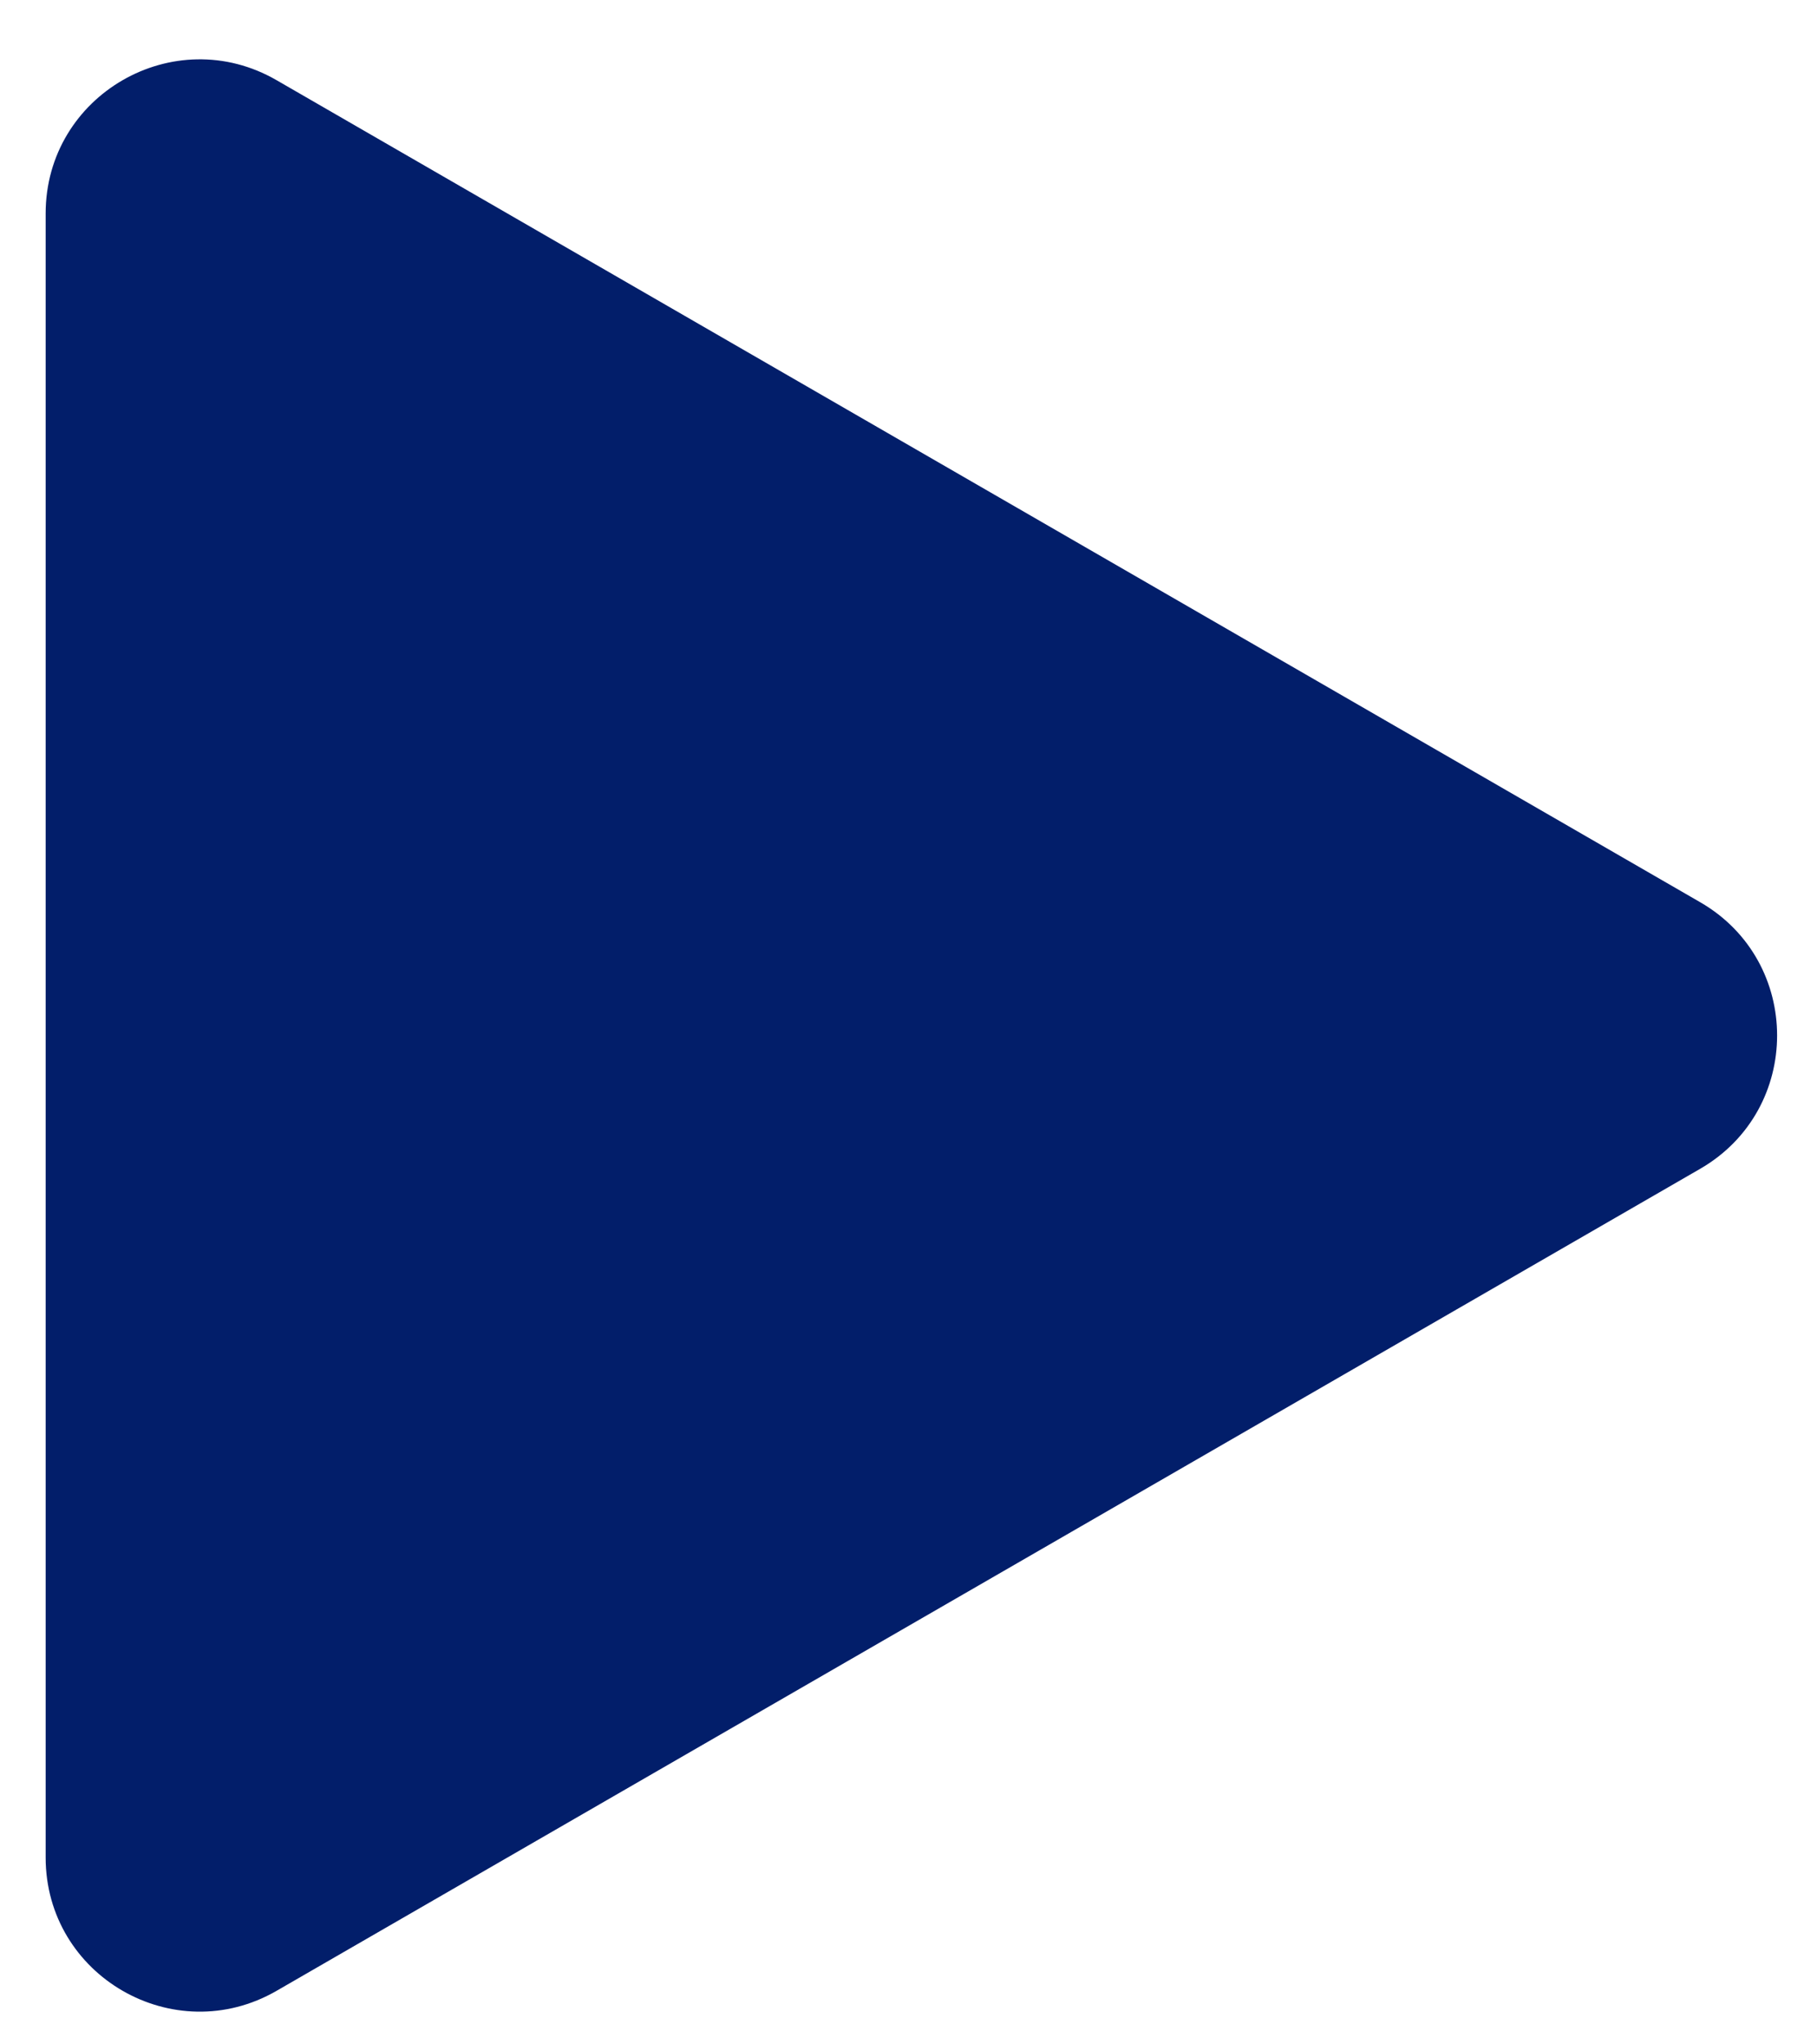
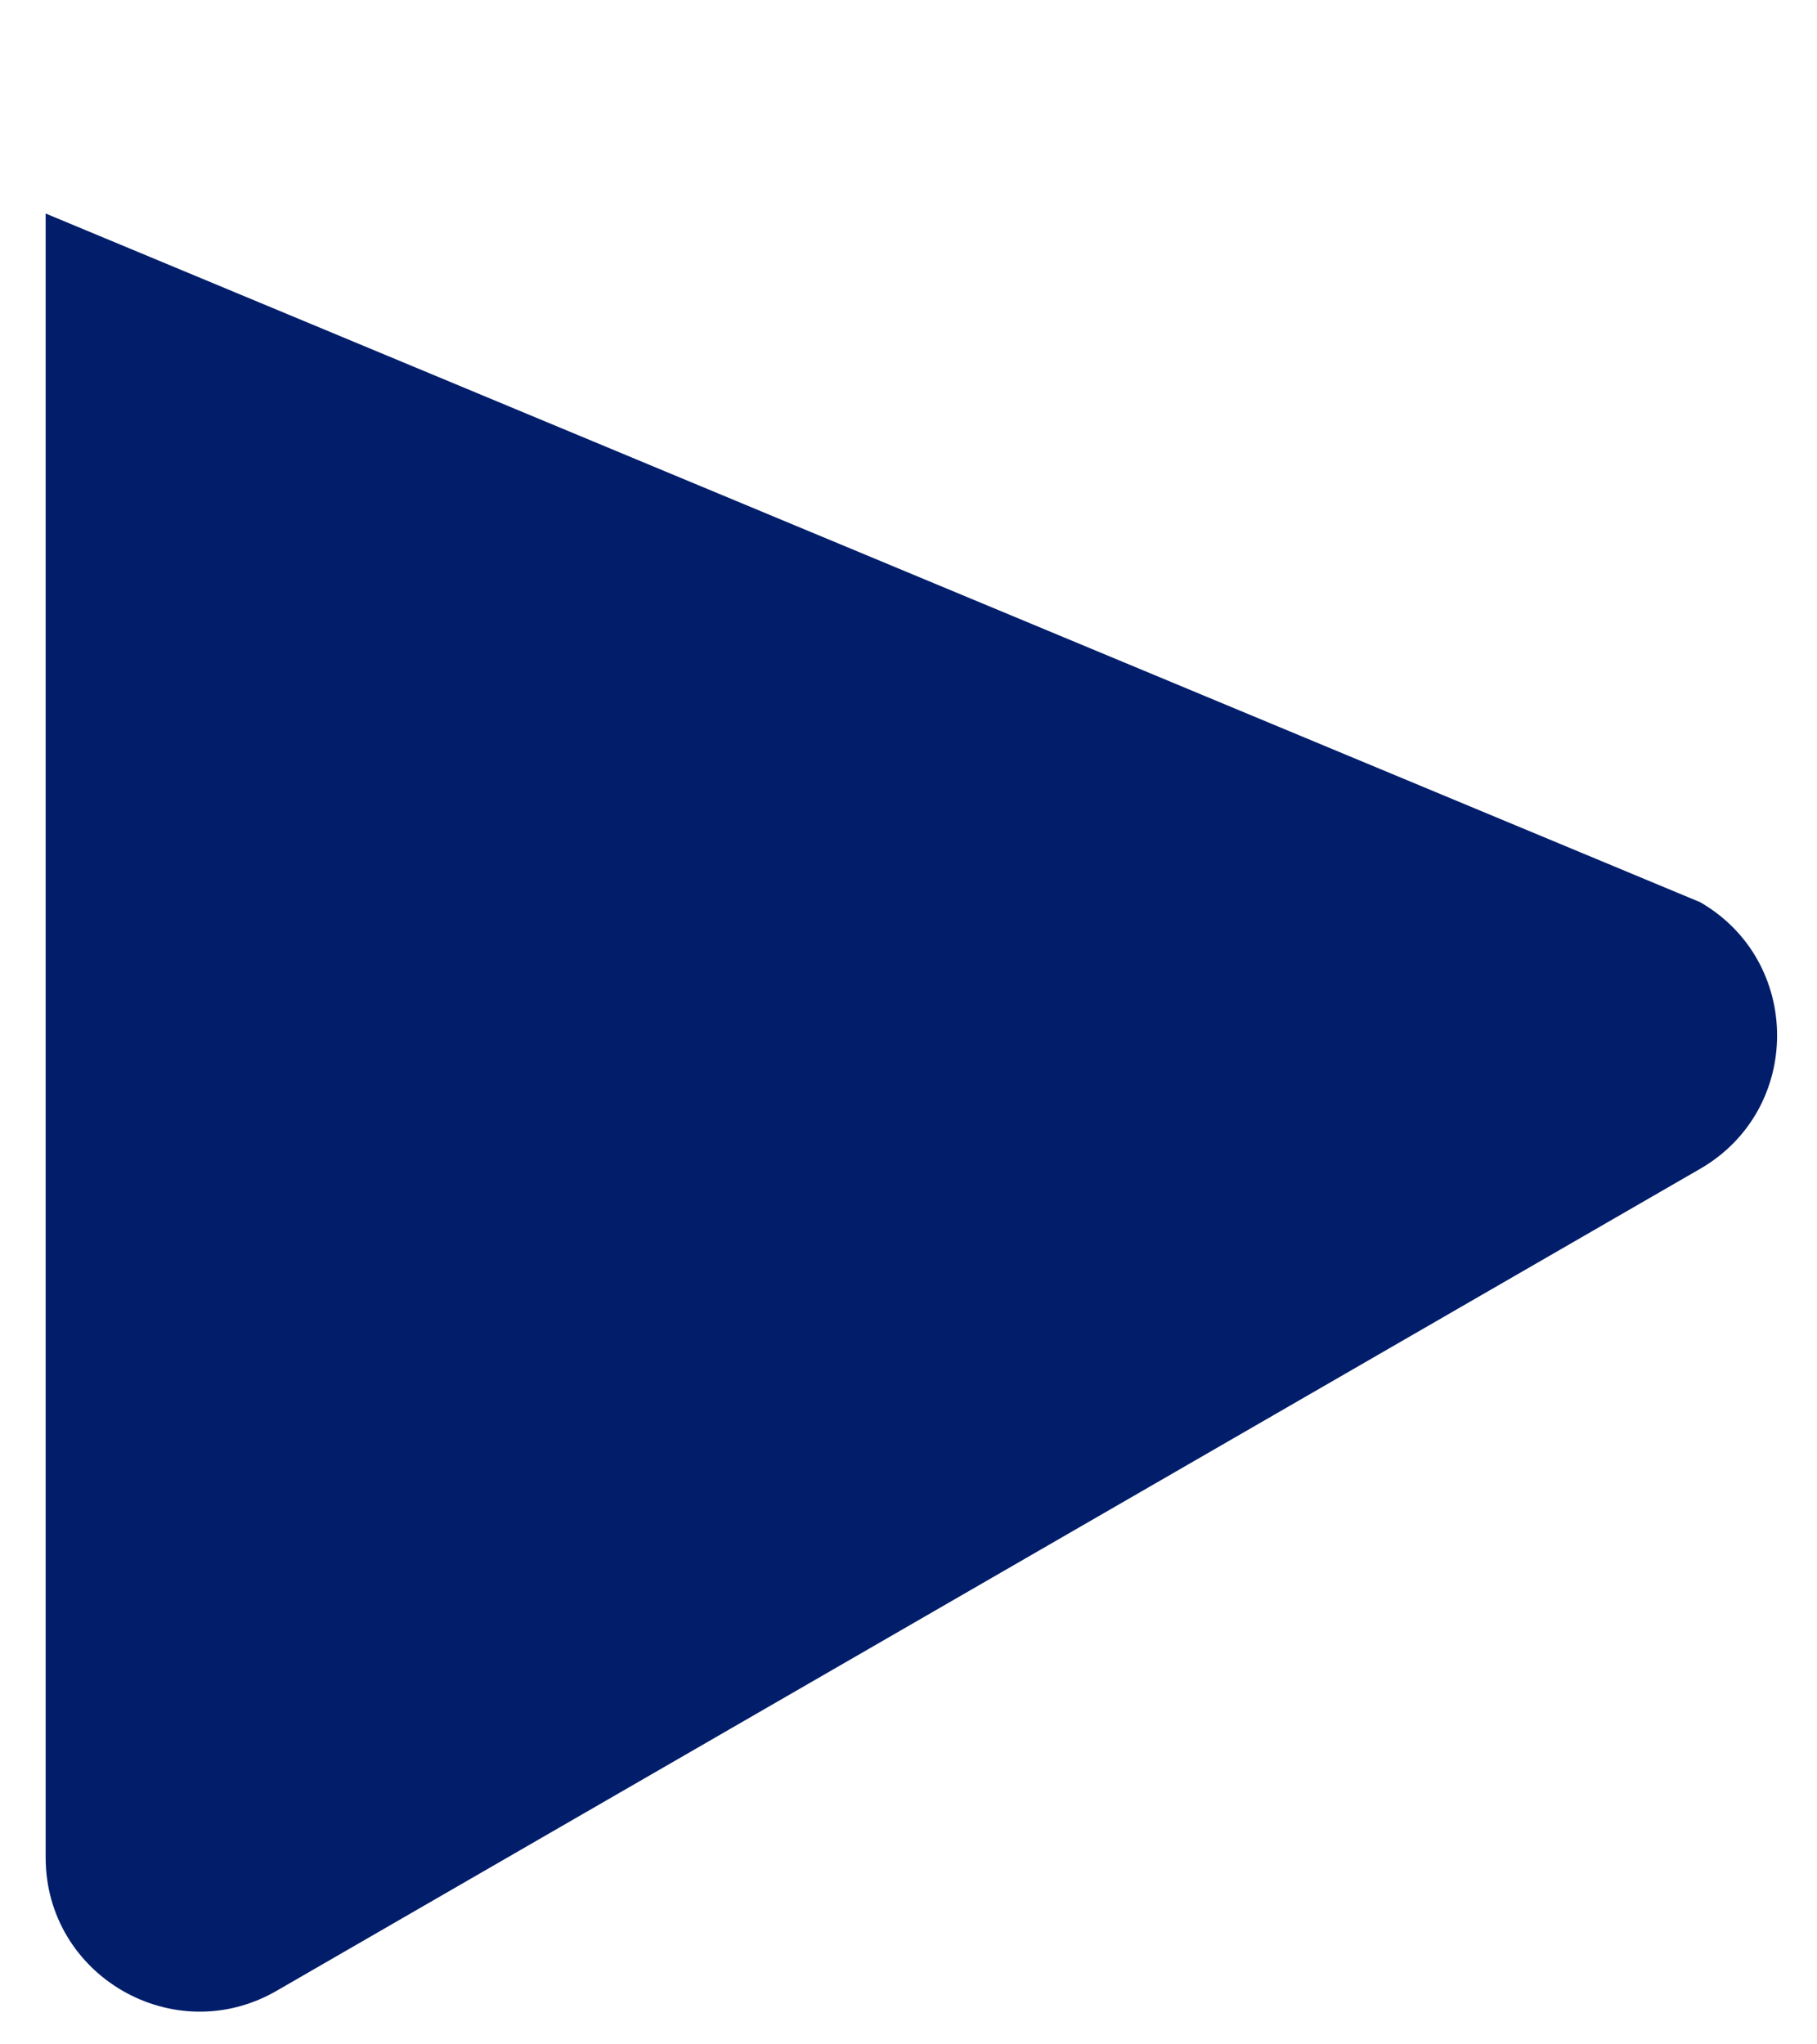
<svg xmlns="http://www.w3.org/2000/svg" width="24" height="27" viewBox="0 0 24 27" fill="none">
-   <path d="M22.456 11.915C23.812 12.697 23.812 14.654 22.456 15.437L3.653 26.293C2.298 27.075 0.603 26.097 0.603 24.532L0.603 2.82C0.603 1.255 2.298 0.276 3.653 1.059L22.456 11.915Z" fill="#021E6A" />
+   <path d="M22.456 11.915C23.812 12.697 23.812 14.654 22.456 15.437L3.653 26.293C2.298 27.075 0.603 26.097 0.603 24.532L0.603 2.82L22.456 11.915Z" fill="#021E6A" />
</svg>